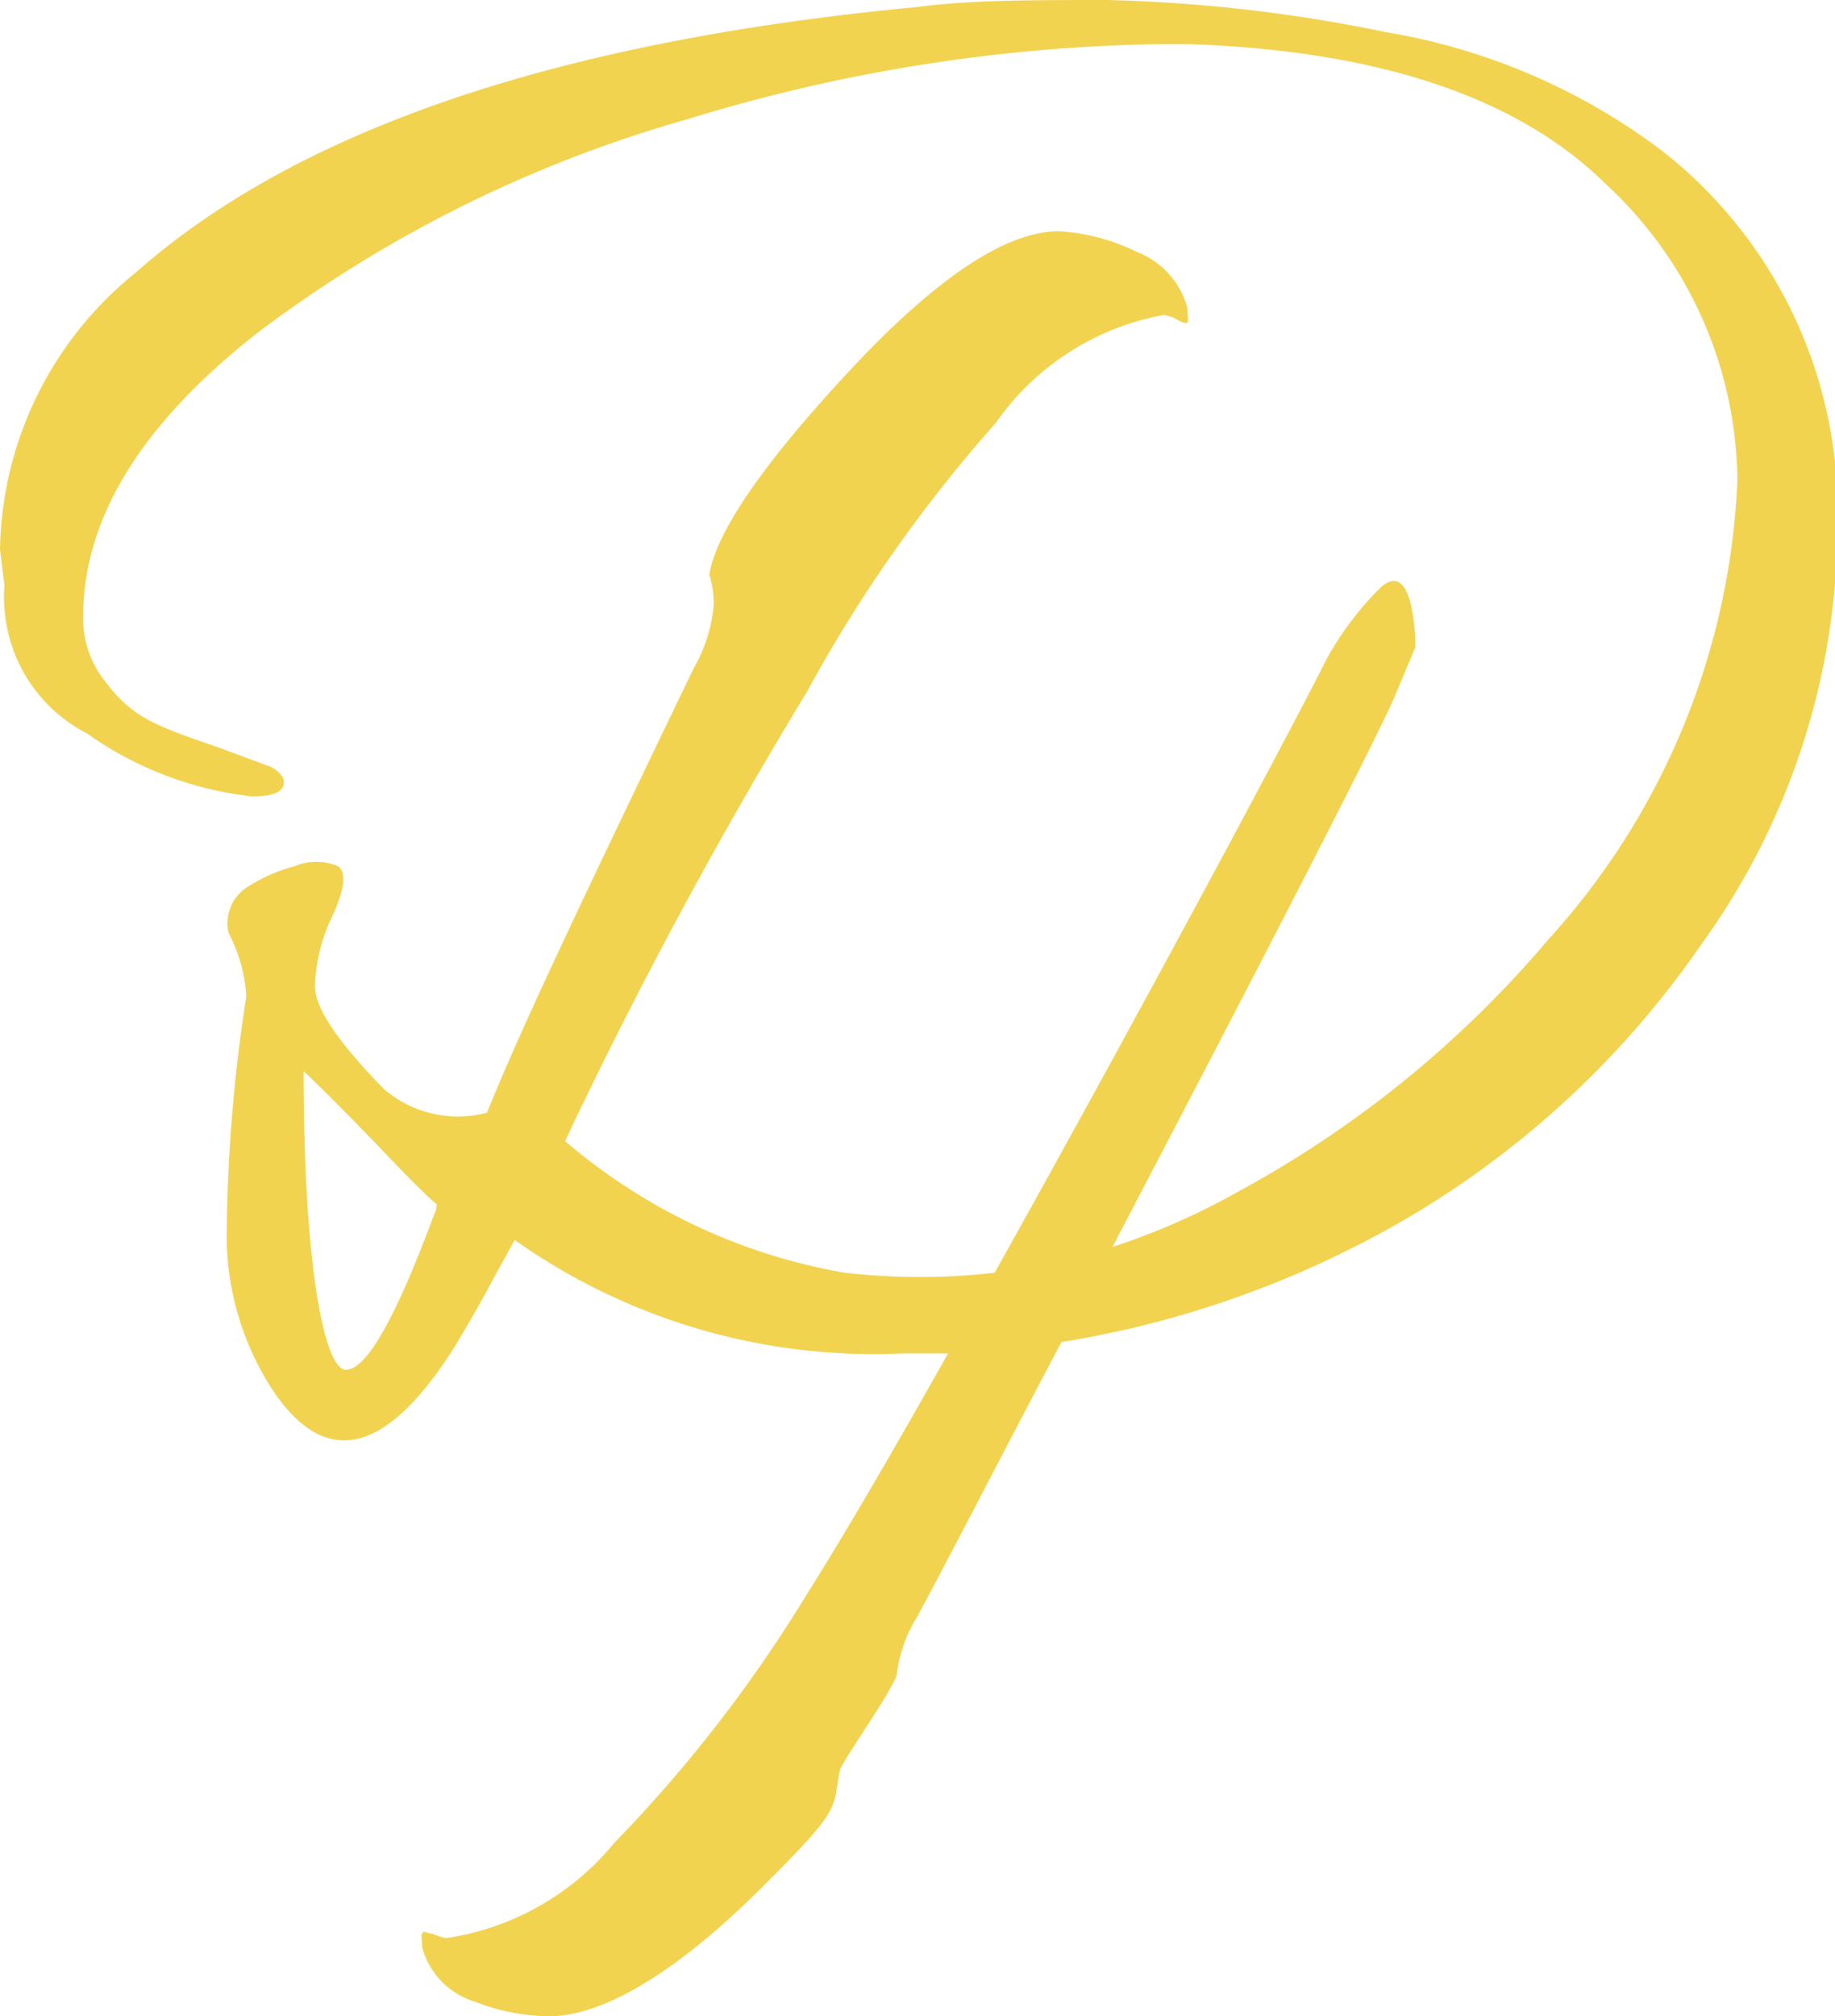
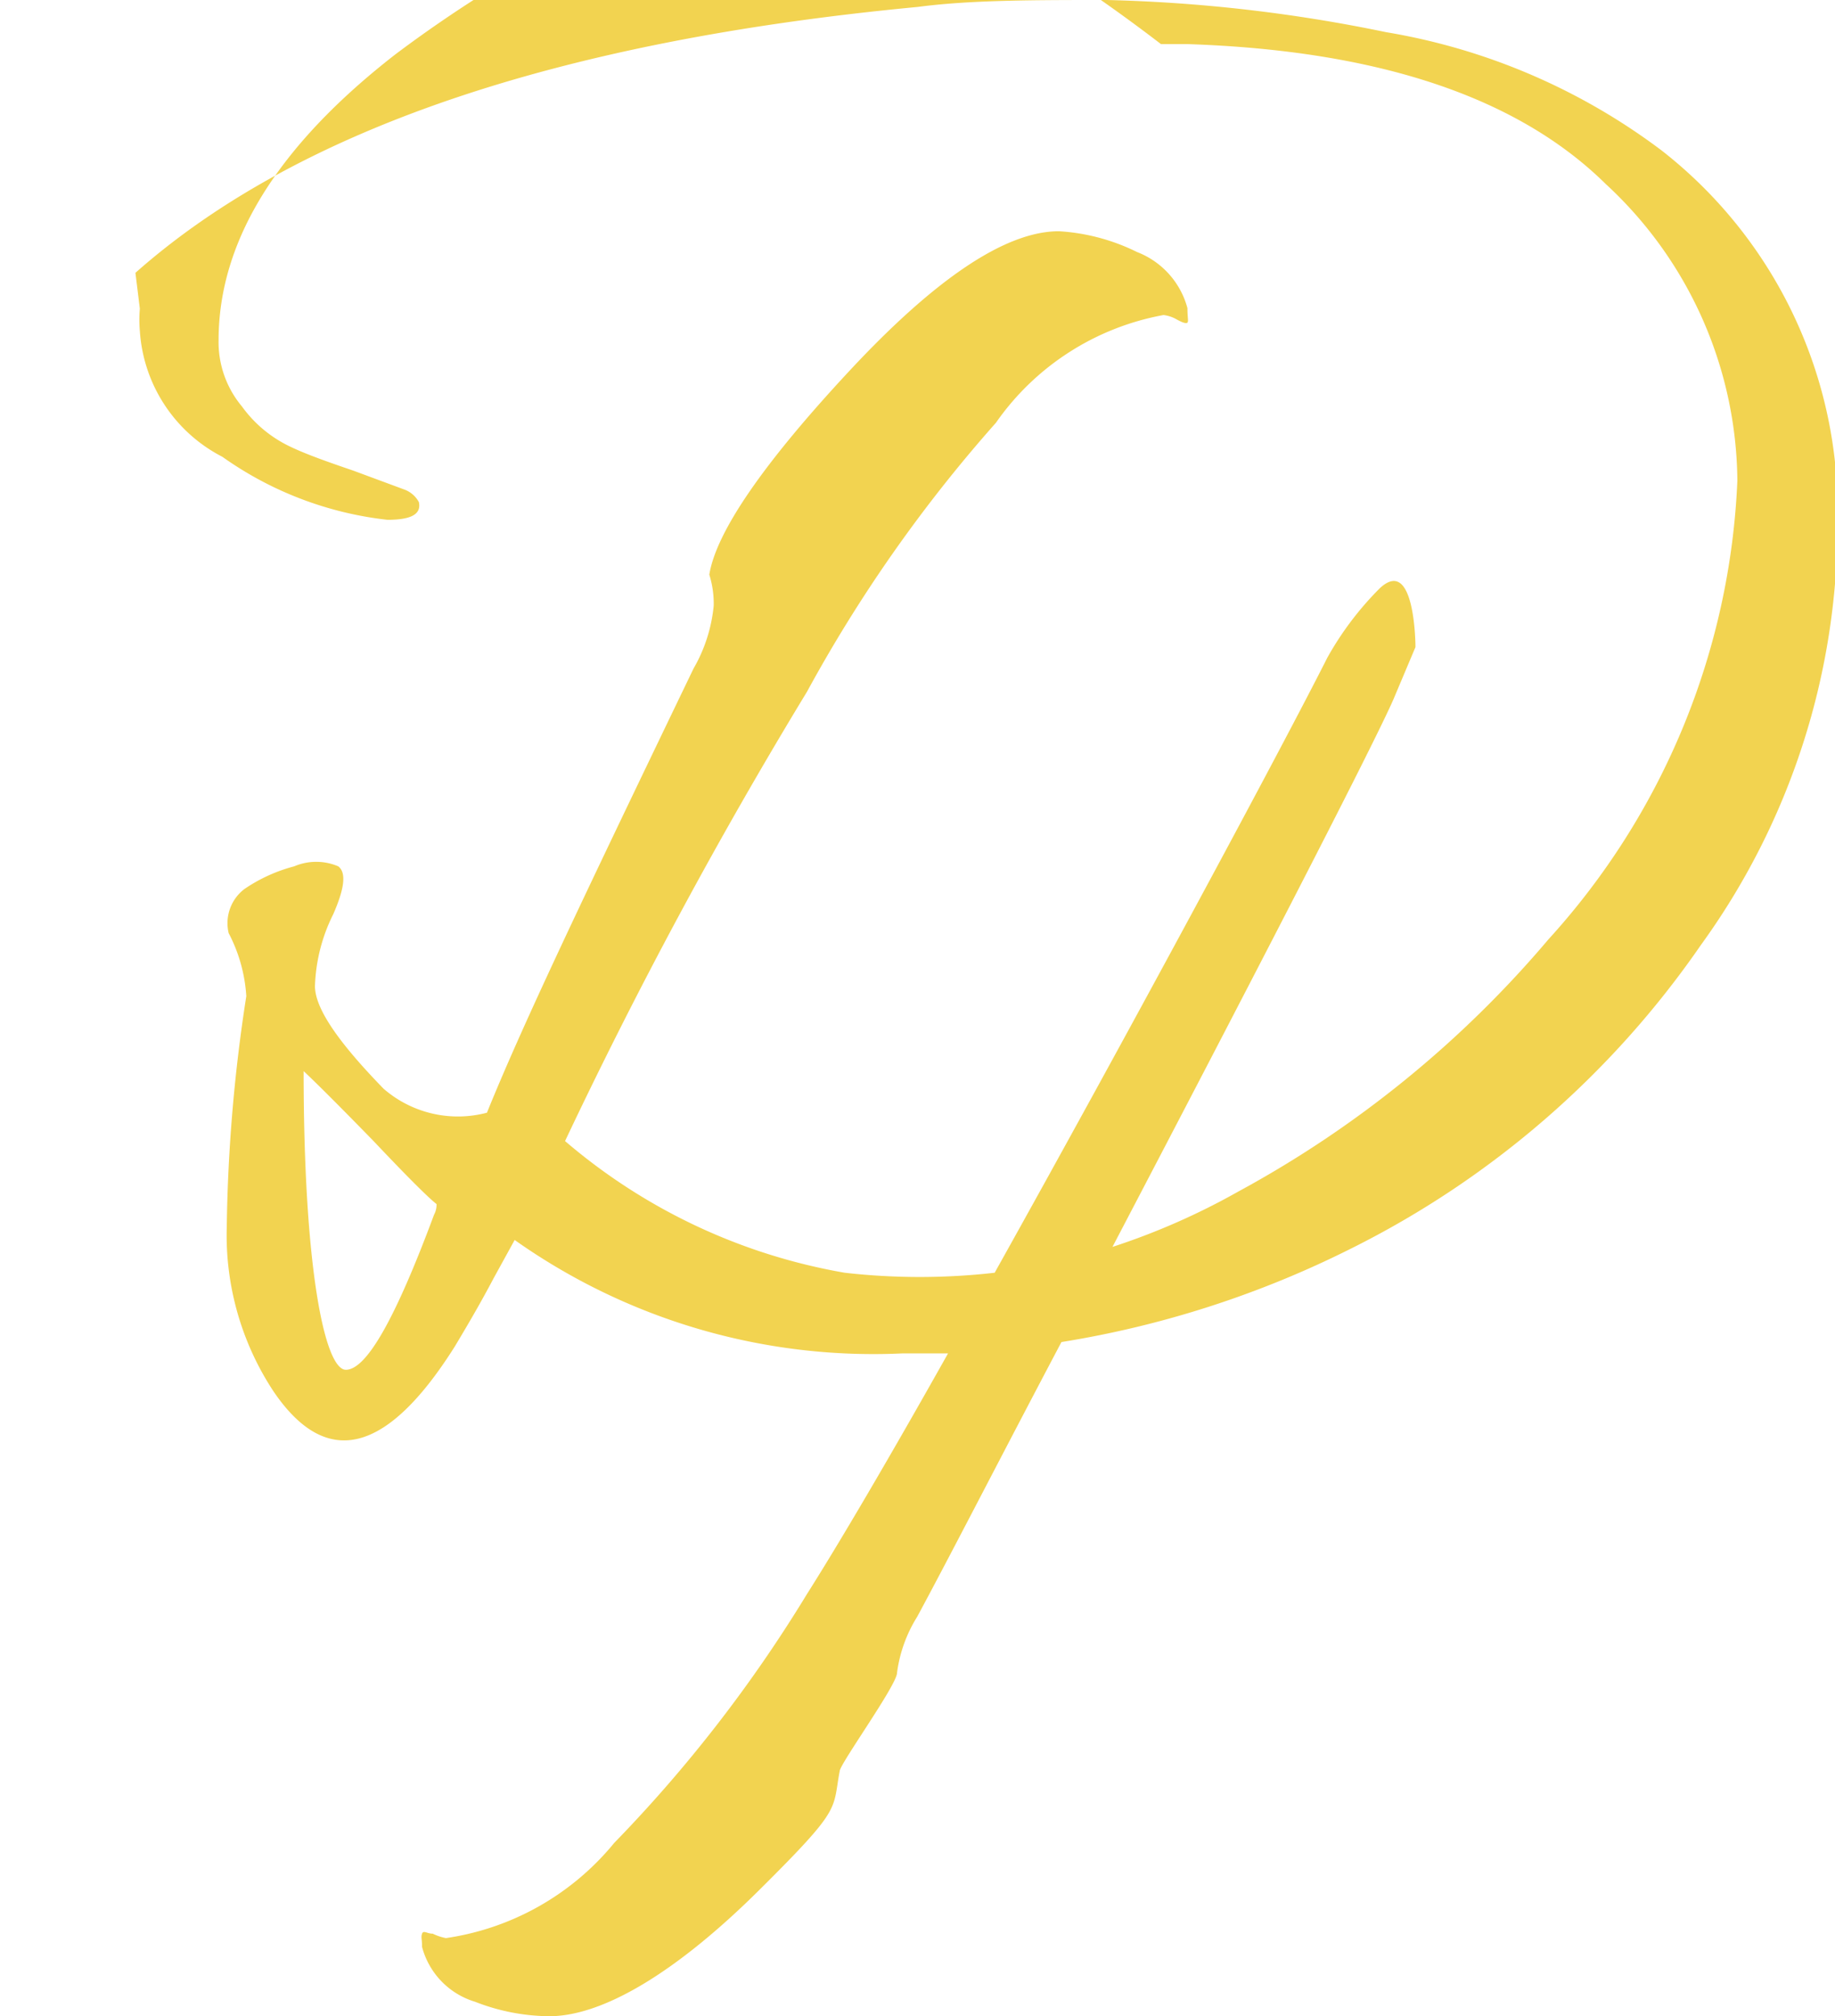
<svg xmlns="http://www.w3.org/2000/svg" viewBox="0 0 29.13 32">
  <defs>
    <style>.cls-1{fill:#f2d350;}</style>
  </defs>
  <g id="Warstwa_2" data-name="Warstwa 2">
    <g id="Warstwa_1-2" data-name="Warstwa 1">
-       <path class="cls-1" d="M26.38,2.39A10,10,0,0,0,22,.51,24.59,24.59,0,0,0,17.57,0c-1.16,0-2.17,0-3,.11Q6,.92,2.15,4.33A5.76,5.76,0,0,0,0,8.72l.07.57a2,2,0,0,0,0,.35,2.42,2.42,0,0,0,1.31,2,5.59,5.59,0,0,0,2.62,1c.38,0,.54-.09.5-.28a.43.43,0,0,0-.23-.2l-.81-.3c-.41-.14-.75-.26-1-.38a2,2,0,0,1-.77-.64,1.59,1.59,0,0,1-.37-1.05c0-1.57.93-3.08,2.81-4.54a20.65,20.65,0,0,1,6.79-3.36A26.81,26.81,0,0,1,18.43.7h.42q4.54.15,6.64,2.22a6.47,6.47,0,0,1,2.09,4.71,11.53,11.53,0,0,1-3,7.28,17.16,17.16,0,0,1-4.92,4,11,11,0,0,1-2,.88c2-3.82,4.11-7.89,4.46-8.69l.35-.83s0-1.47-.57-.93a5,5,0,0,0-.83,1.1c-.7,1.39-3.14,5.93-5.28,9.76a10.54,10.54,0,0,1-2.38,0,9.24,9.24,0,0,1-4.44-2.09,77.61,77.61,0,0,1,3.84-7.13,23,23,0,0,1,3-4.27A4.15,4.15,0,0,1,18.47,5a.55.55,0,0,1,.21.07c.09.05.15.07.17.05s0-.08,0-.23A1.32,1.32,0,0,0,18.05,4a3.23,3.23,0,0,0-1.24-.33c-.84,0-1.95.74-3.32,2.21s-2.12,2.56-2.23,3.24a1.55,1.55,0,0,1,.07.49,2.46,2.46,0,0,1-.32,1c-1.83,3.8-2.72,5.67-3.28,7.05a1.8,1.8,0,0,1-1.64-.38C5.36,16.53,5,16,5,15.65a2.74,2.74,0,0,1,.29-1.14c.18-.41.21-.66.08-.76a.89.89,0,0,0-.7,0,2.54,2.54,0,0,0-.79.36.68.68,0,0,0-.25.7,2.49,2.49,0,0,1,.28,1,25.82,25.82,0,0,0-.31,3.66,4.5,4.5,0,0,0,.74,2.61q1.26,1.86,2.88-.71c.21-.35.42-.71.62-1.09l.33-.6a9.86,9.86,0,0,0,6.16,1.8l.72,0c-.91,1.62-1.72,3-2.24,3.82a22.23,22.23,0,0,1-3.06,3.95,4.24,4.24,0,0,1-2.67,1.51.82.82,0,0,1-.21-.07c-.09,0-.15-.06-.17,0s0,.08,0,.21a1.24,1.24,0,0,0,.84.87A3.29,3.29,0,0,0,8.72,32c.84,0,2-.68,3.33-2s1.16-1.26,1.28-1.89c0-.11.91-1.37.91-1.56a2.22,2.22,0,0,1,.32-.89c.54-1,1.37-2.62,2.29-4.36a15.84,15.84,0,0,0,4.61-1.49A14.71,14.71,0,0,0,27,15a11.39,11.39,0,0,0,2.17-6.72A7.26,7.26,0,0,0,26.38,2.39ZM6.89,19.28c-.61,1.64-1.07,2.46-1.4,2.46S4.82,20.16,4.82,17q.31.29,1.11,1.11c.52.55.87.9,1,1A.33.33,0,0,1,6.89,19.28Z" />
+       <path class="cls-1" d="M26.38,2.39A10,10,0,0,0,22,.51,24.59,24.59,0,0,0,17.57,0c-1.16,0-2.17,0-3,.11Q6,.92,2.15,4.33l.07.57a2,2,0,0,0,0,.35,2.42,2.42,0,0,0,1.31,2,5.59,5.59,0,0,0,2.62,1c.38,0,.54-.09.5-.28a.43.43,0,0,0-.23-.2l-.81-.3c-.41-.14-.75-.26-1-.38a2,2,0,0,1-.77-.64,1.59,1.59,0,0,1-.37-1.05c0-1.57.93-3.08,2.81-4.54a20.65,20.65,0,0,1,6.79-3.36A26.81,26.81,0,0,1,18.43.7h.42q4.54.15,6.64,2.22a6.47,6.47,0,0,1,2.09,4.71,11.53,11.53,0,0,1-3,7.28,17.16,17.16,0,0,1-4.92,4,11,11,0,0,1-2,.88c2-3.82,4.11-7.89,4.46-8.69l.35-.83s0-1.47-.57-.93a5,5,0,0,0-.83,1.1c-.7,1.39-3.14,5.93-5.28,9.76a10.54,10.54,0,0,1-2.38,0,9.24,9.24,0,0,1-4.44-2.09,77.61,77.61,0,0,1,3.84-7.13,23,23,0,0,1,3-4.27A4.15,4.15,0,0,1,18.47,5a.55.55,0,0,1,.21.07c.09.05.15.07.17.05s0-.08,0-.23A1.32,1.32,0,0,0,18.05,4a3.23,3.23,0,0,0-1.24-.33c-.84,0-1.95.74-3.32,2.21s-2.12,2.56-2.23,3.24a1.55,1.55,0,0,1,.07.49,2.46,2.46,0,0,1-.32,1c-1.83,3.8-2.72,5.67-3.28,7.05a1.8,1.8,0,0,1-1.64-.38C5.36,16.53,5,16,5,15.65a2.74,2.74,0,0,1,.29-1.14c.18-.41.21-.66.08-.76a.89.89,0,0,0-.7,0,2.54,2.54,0,0,0-.79.36.68.68,0,0,0-.25.7,2.49,2.49,0,0,1,.28,1,25.82,25.82,0,0,0-.31,3.66,4.5,4.5,0,0,0,.74,2.61q1.26,1.86,2.88-.71c.21-.35.42-.71.62-1.09l.33-.6a9.86,9.86,0,0,0,6.16,1.8l.72,0c-.91,1.62-1.72,3-2.24,3.82a22.23,22.23,0,0,1-3.06,3.95,4.24,4.24,0,0,1-2.67,1.51.82.82,0,0,1-.21-.07c-.09,0-.15-.06-.17,0s0,.08,0,.21a1.24,1.24,0,0,0,.84.87A3.29,3.29,0,0,0,8.72,32c.84,0,2-.68,3.33-2s1.16-1.26,1.28-1.89c0-.11.91-1.37.91-1.56a2.22,2.22,0,0,1,.32-.89c.54-1,1.37-2.62,2.29-4.36a15.84,15.84,0,0,0,4.61-1.49A14.71,14.71,0,0,0,27,15a11.39,11.39,0,0,0,2.17-6.72A7.26,7.26,0,0,0,26.38,2.39ZM6.89,19.28c-.61,1.64-1.07,2.46-1.4,2.46S4.82,20.16,4.82,17q.31.29,1.11,1.11c.52.55.87.9,1,1A.33.33,0,0,1,6.89,19.28Z" />
    </g>
  </g>
</svg>